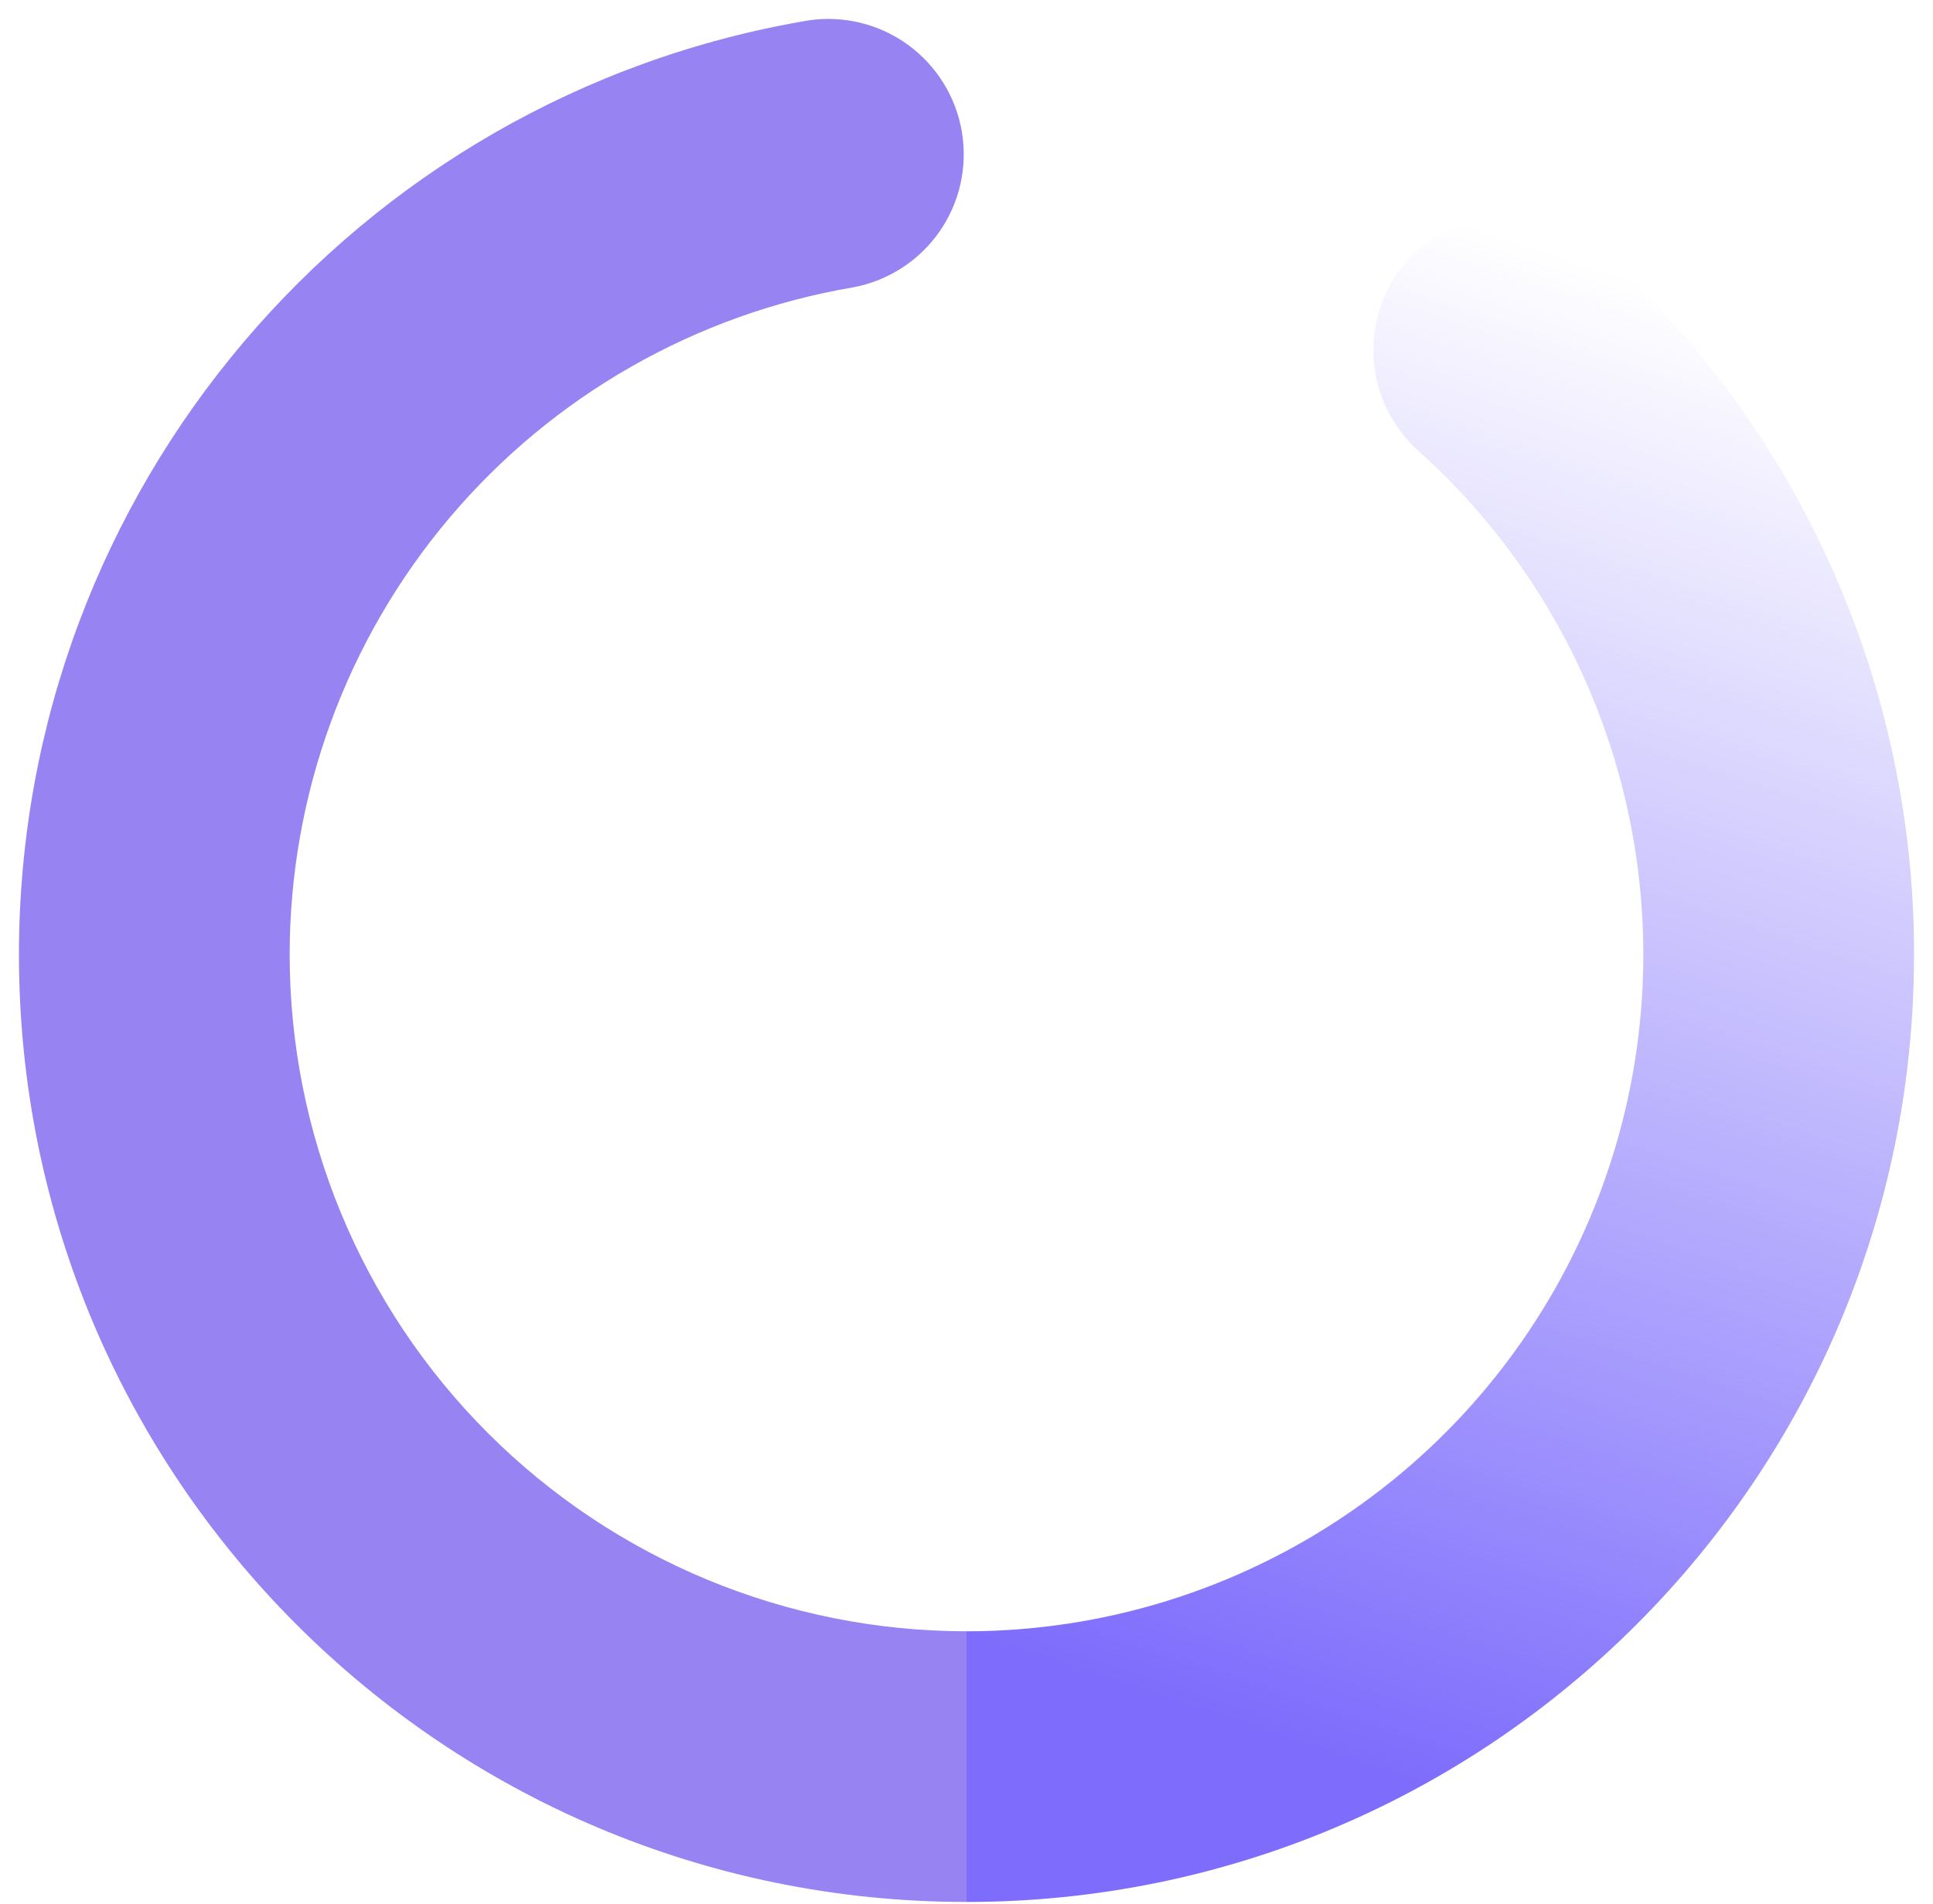
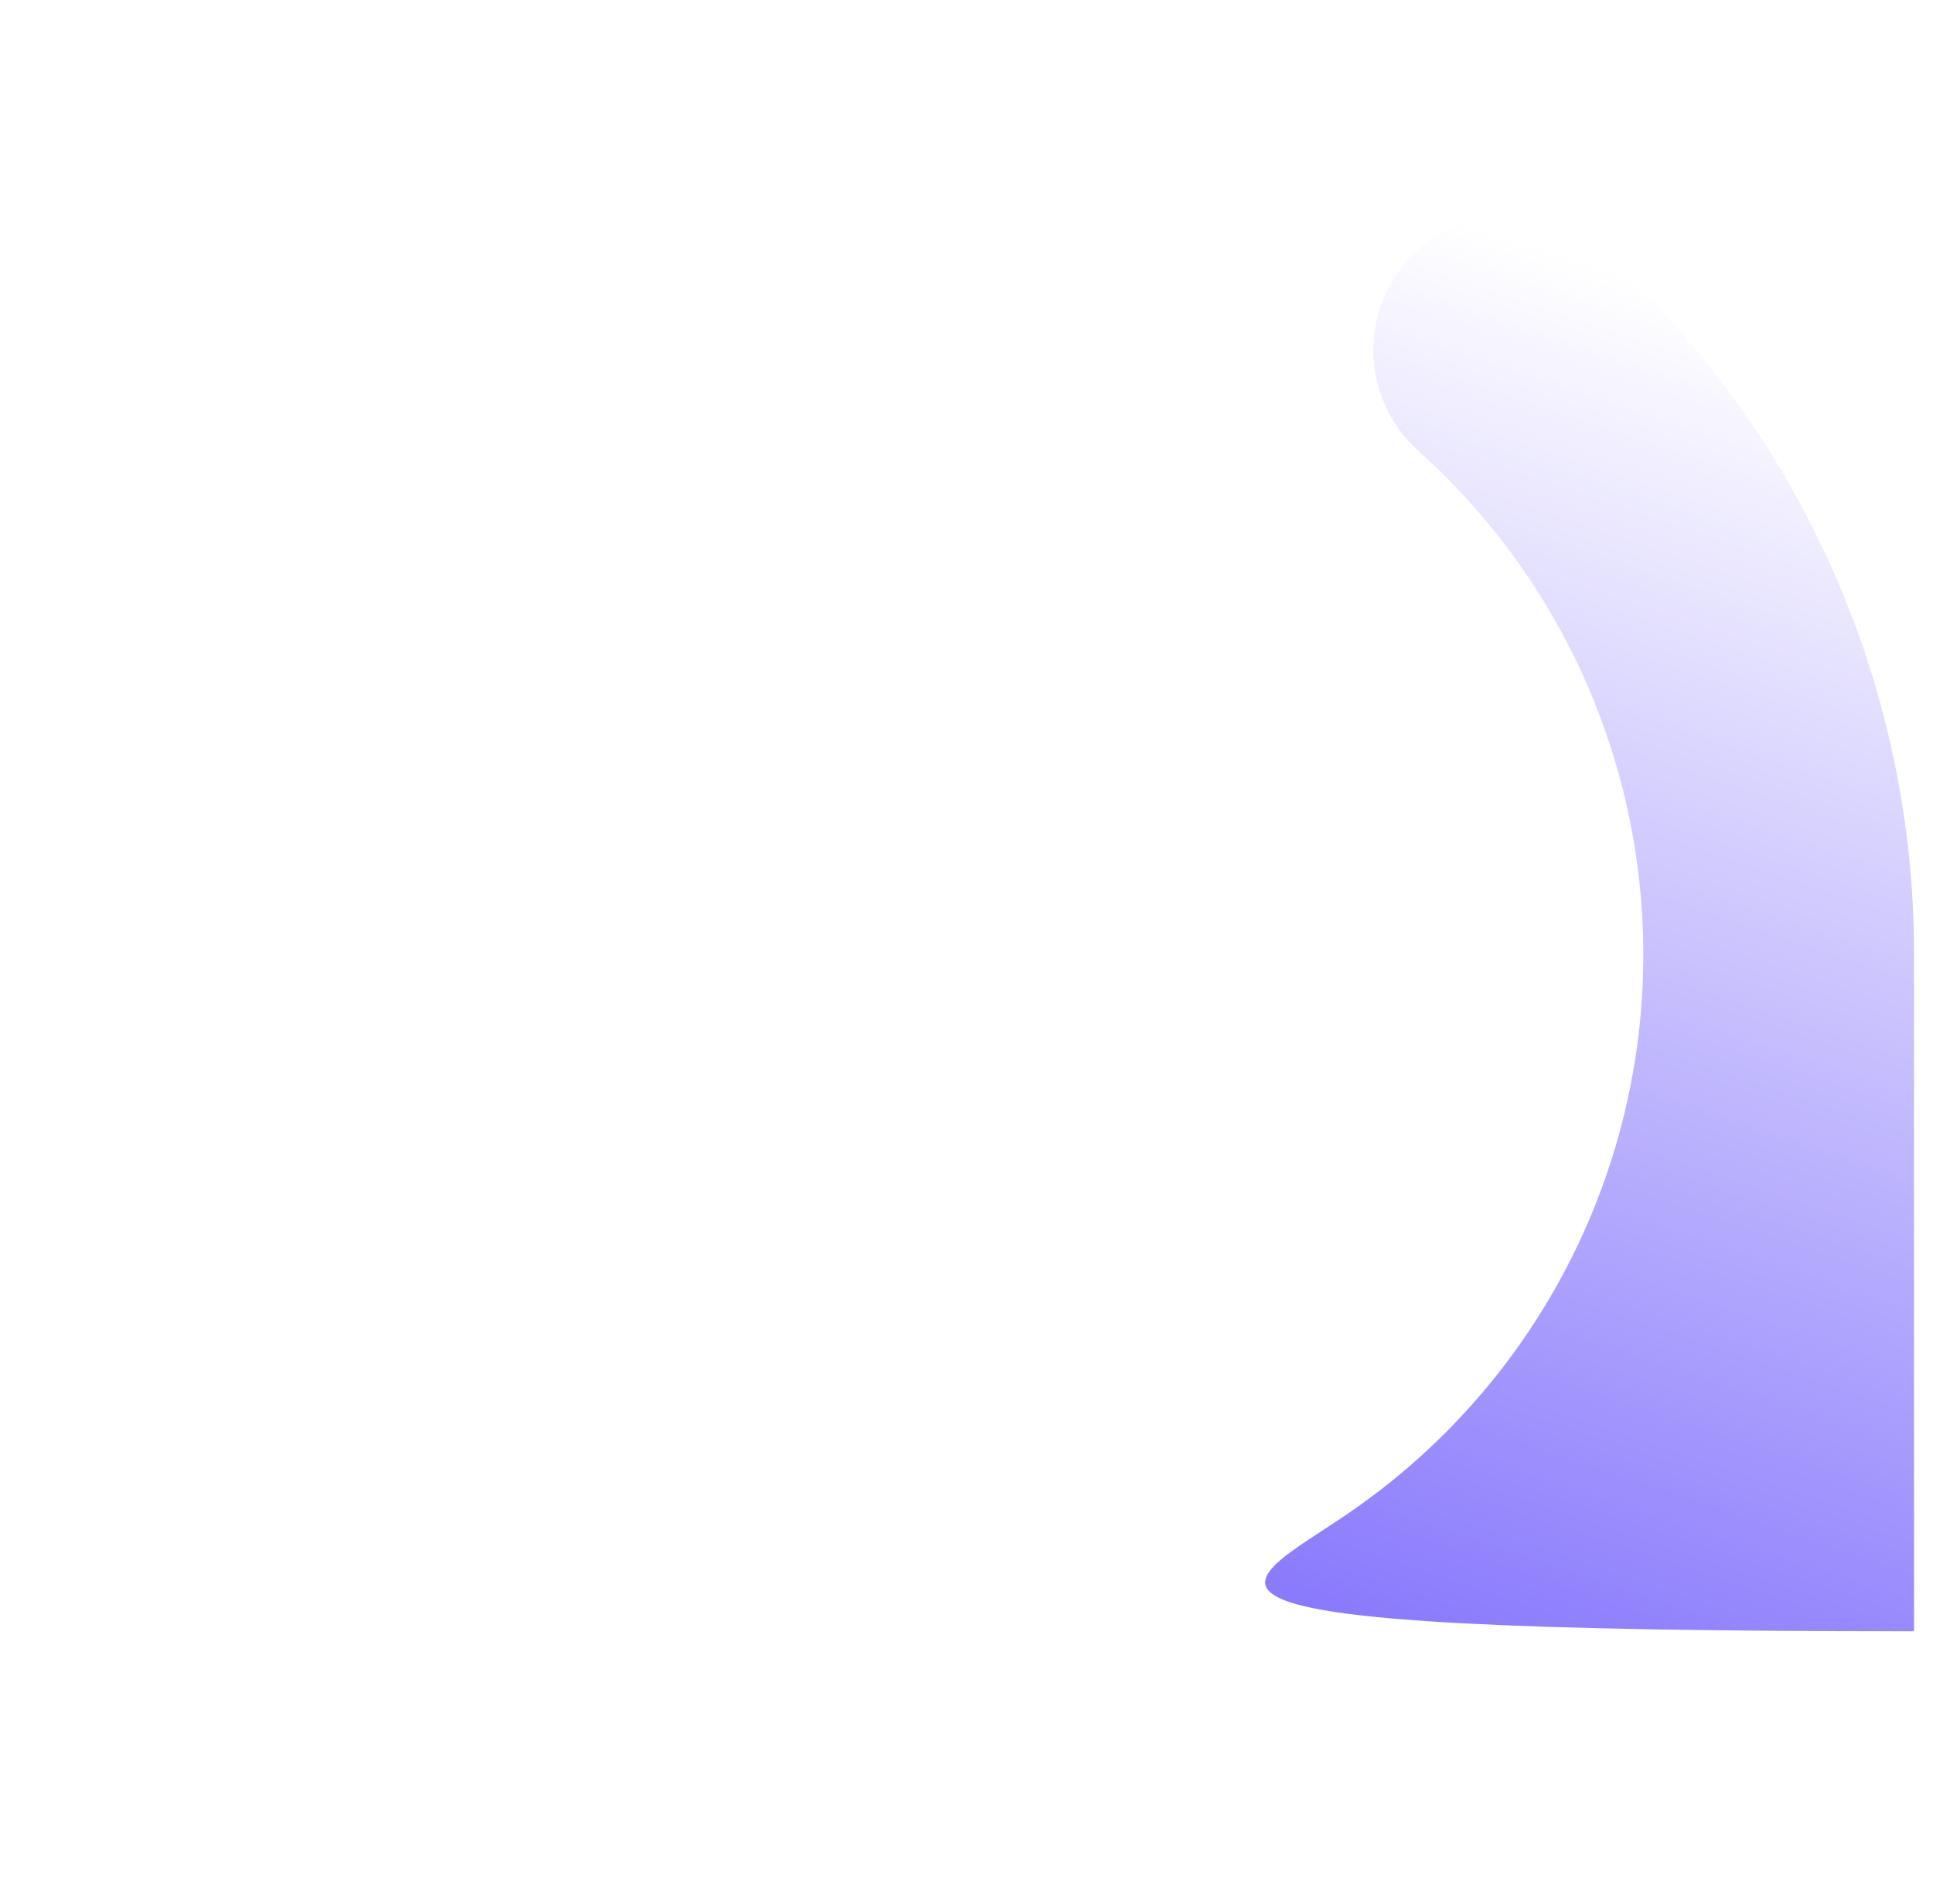
<svg xmlns="http://www.w3.org/2000/svg" width="68" height="67" viewBox="0 0 68 67" fill="none">
-   <path d="M49.53 9.137C49.948 8.672 50.453 8.293 51.017 8.022C51.581 7.752 52.193 7.595 52.818 7.561C53.443 7.527 54.068 7.617 54.658 7.824C55.248 8.032 55.792 8.354 56.257 8.772C59.747 11.896 62.537 15.721 64.446 19.997C66.355 24.274 67.339 28.905 67.333 33.588C67.333 52.001 52.41 66.922 34 66.922V57.398C38.82 57.398 43.526 55.935 47.496 53.203C51.467 50.472 54.515 46.599 56.237 42.098C57.96 37.597 58.276 32.679 57.143 27.994C56.011 23.309 53.483 19.079 49.895 15.861C48.955 15.018 48.389 13.836 48.32 12.575C48.252 11.314 48.687 10.078 49.53 9.137Z" fill="url(#paint0_linear_1524_2139)" />
-   <path d="M28.441 0.718C29.675 0.535 30.931 0.843 31.94 1.576C32.949 2.31 33.63 3.409 33.837 4.64C34.044 5.87 33.76 7.132 33.046 8.154C32.332 9.177 31.245 9.879 30.019 10.109C24.473 11.051 19.44 13.925 15.811 18.222C12.181 22.52 10.19 27.963 10.19 33.588C10.19 39.903 12.699 45.959 17.164 50.424C21.629 54.889 27.685 57.398 34 57.398V66.922C15.59 66.922 0.667 52.001 0.667 33.588C0.667 17.255 12.495 3.398 28.441 0.718Z" fill="#9783F2" />
+   <path d="M49.53 9.137C49.948 8.672 50.453 8.293 51.017 8.022C51.581 7.752 52.193 7.595 52.818 7.561C53.443 7.527 54.068 7.617 54.658 7.824C55.248 8.032 55.792 8.354 56.257 8.772C59.747 11.896 62.537 15.721 64.446 19.997C66.355 24.274 67.339 28.905 67.333 33.588V57.398C38.82 57.398 43.526 55.935 47.496 53.203C51.467 50.472 54.515 46.599 56.237 42.098C57.96 37.597 58.276 32.679 57.143 27.994C56.011 23.309 53.483 19.079 49.895 15.861C48.955 15.018 48.389 13.836 48.32 12.575C48.252 11.314 48.687 10.078 49.53 9.137Z" fill="url(#paint0_linear_1524_2139)" />
  <defs>
    <linearGradient id="paint0_linear_1524_2139" x1="50.667" y1="7.554" x2="34" y2="57.396" gradientUnits="userSpaceOnUse">
      <stop stop-color="#7E6DFC" stop-opacity="0" />
      <stop offset="1" stop-color="#7E6DFC" />
    </linearGradient>
  </defs>
</svg>